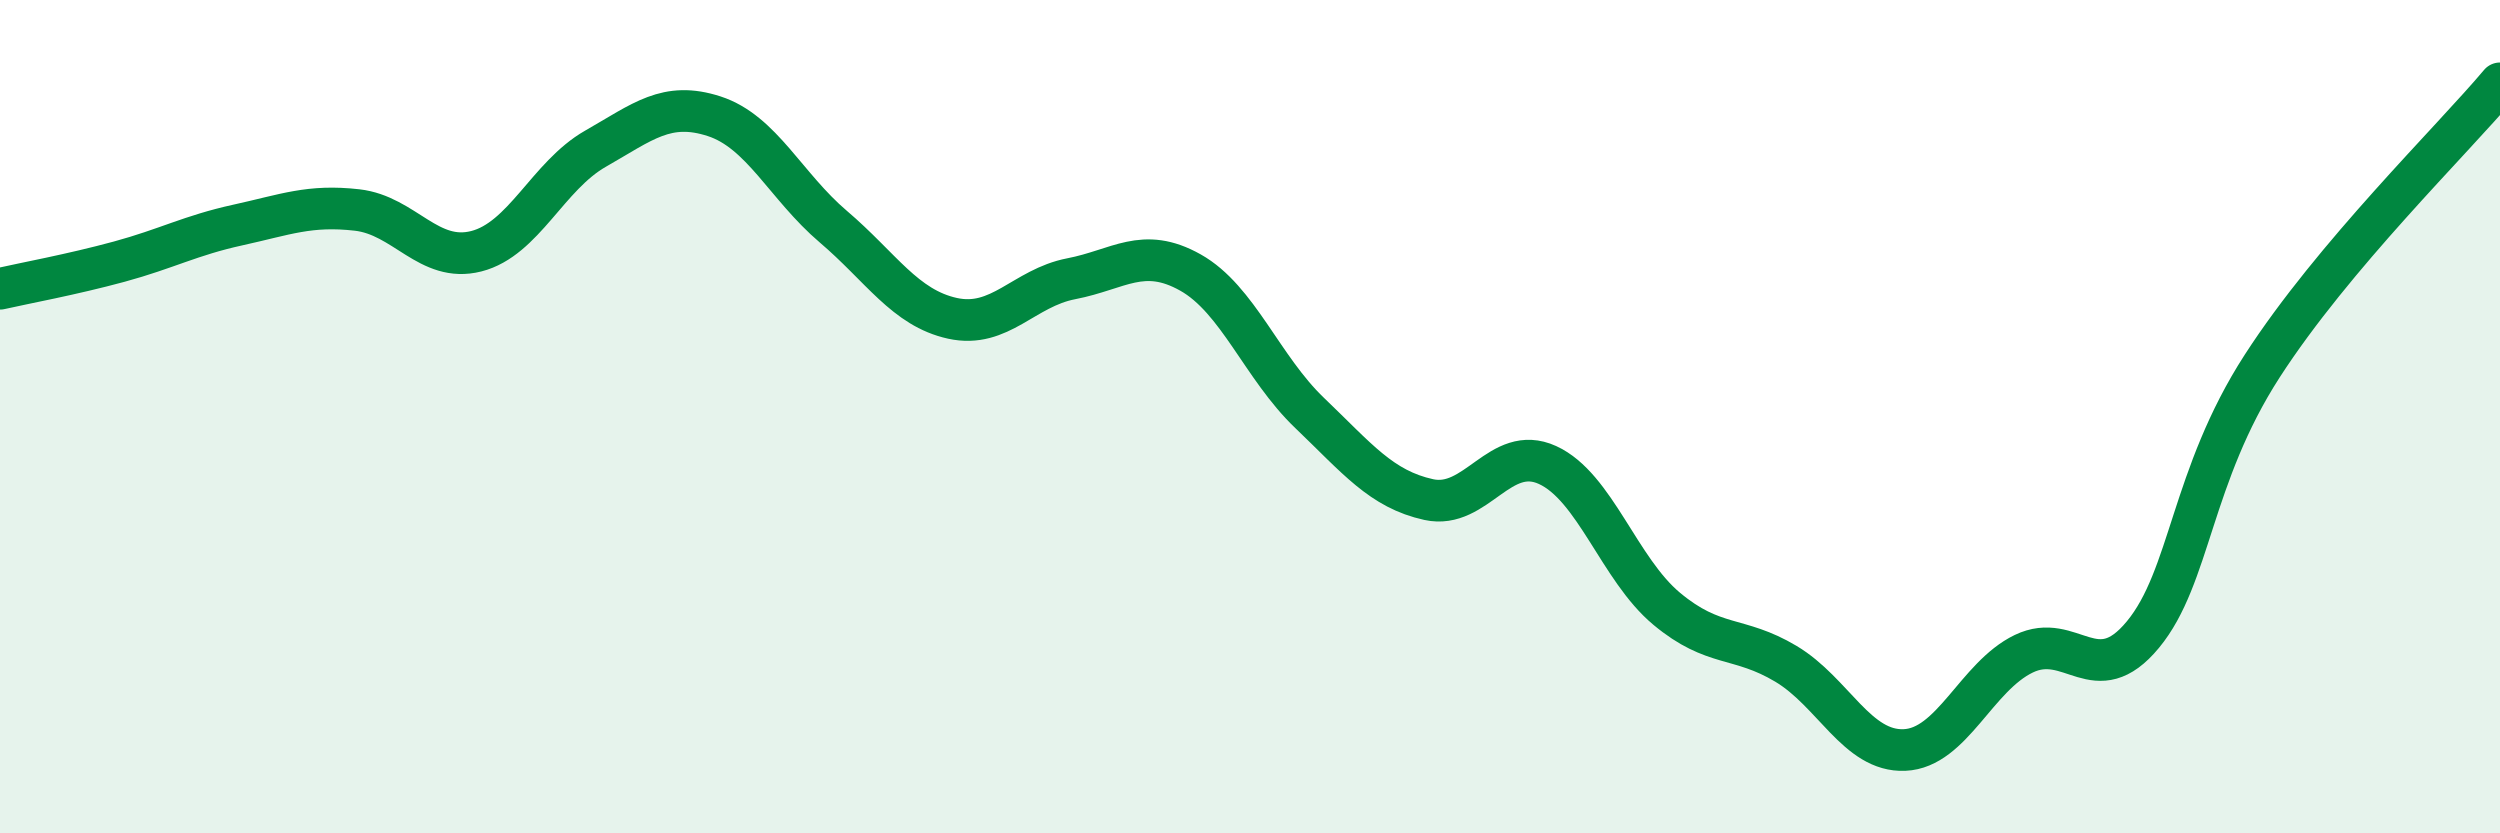
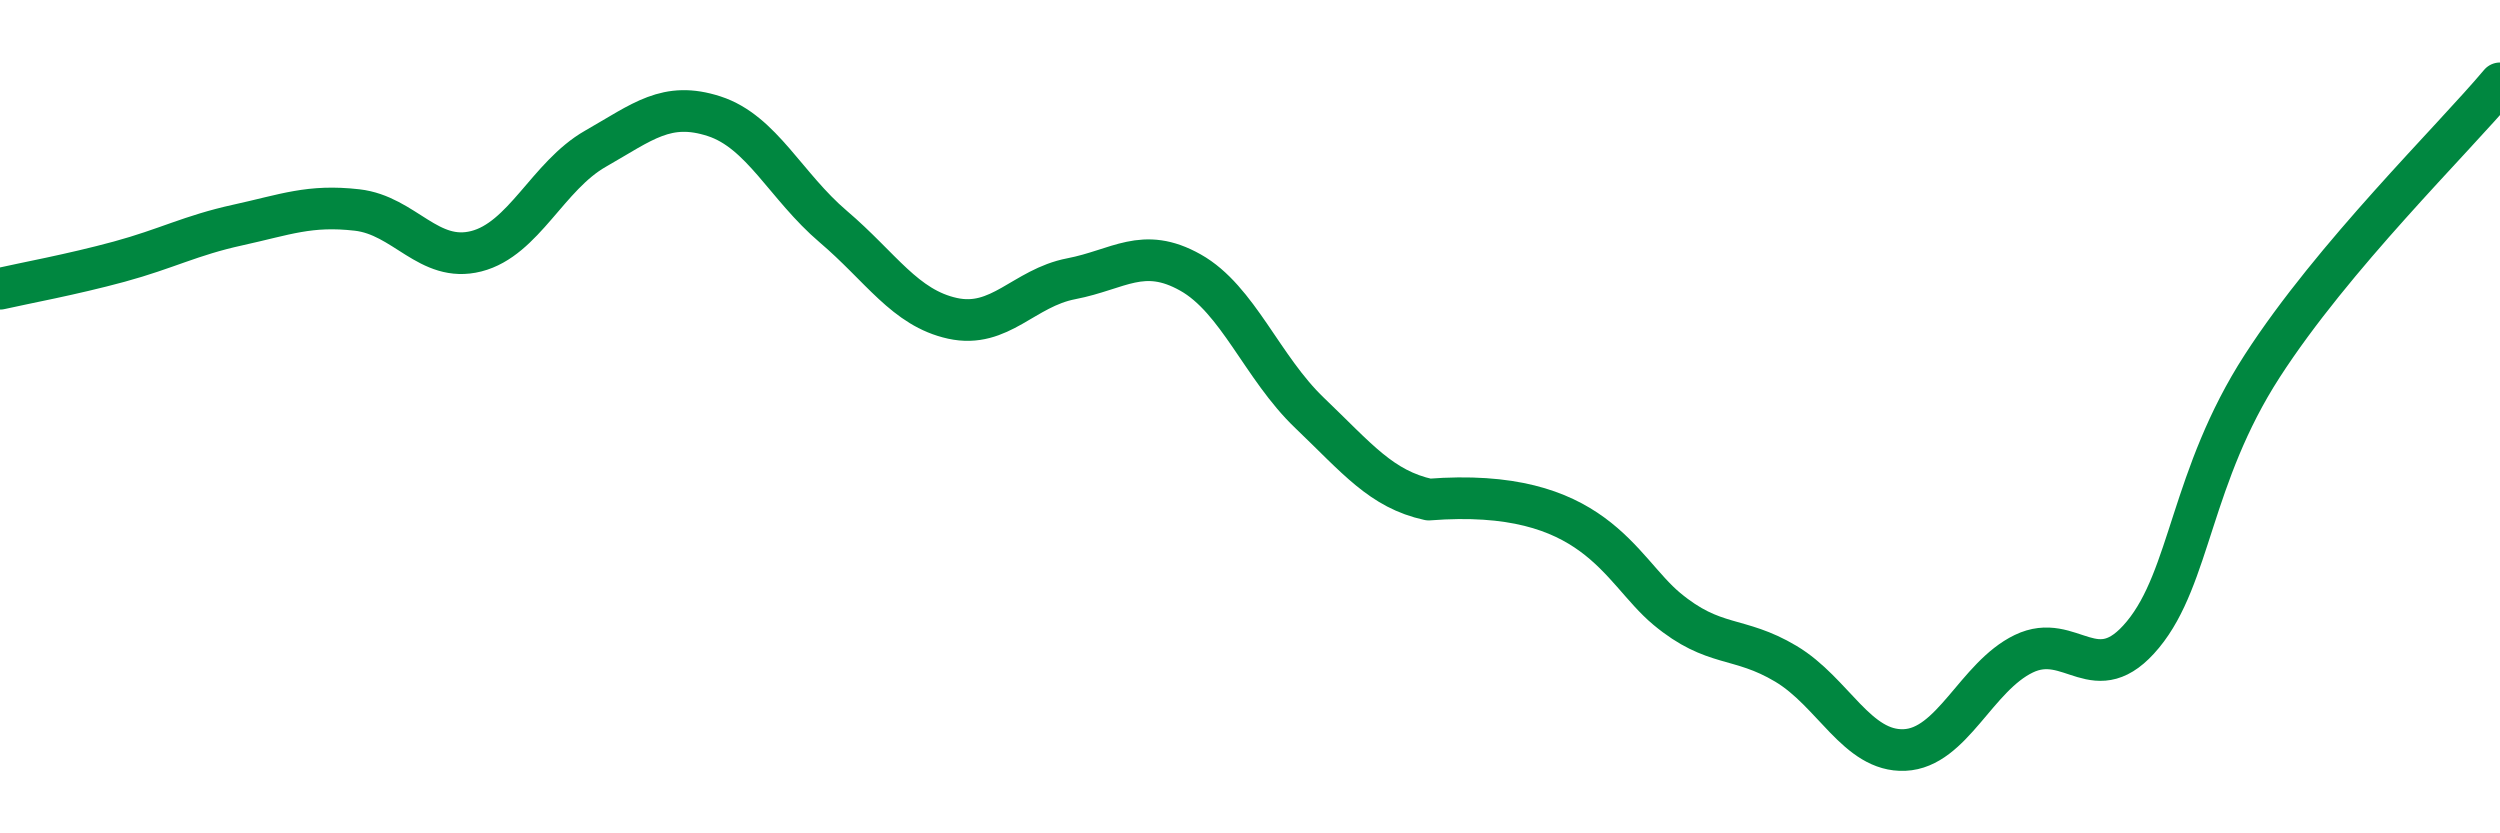
<svg xmlns="http://www.w3.org/2000/svg" width="60" height="20" viewBox="0 0 60 20">
-   <path d="M 0,6.93 C 0.57,6.8 1.72,6.59 2.86,6.28 C 4,5.97 4.57,5.65 5.71,5.4 C 6.85,5.15 7.43,4.91 8.57,5.04 C 9.71,5.17 10.29,6.32 11.43,6.03 C 12.57,5.74 13.15,4.22 14.29,3.57 C 15.43,2.92 16,2.42 17.14,2.79 C 18.28,3.16 18.86,4.47 20,5.44 C 21.14,6.41 21.72,7.39 22.86,7.64 C 24,7.89 24.57,6.91 25.71,6.69 C 26.85,6.47 27.43,5.9 28.57,6.54 C 29.71,7.18 30.29,8.82 31.43,9.91 C 32.57,11 33.15,11.74 34.29,11.99 C 35.43,12.24 36,10.64 37.14,11.16 C 38.28,11.68 38.86,13.66 40,14.61 C 41.14,15.56 41.72,15.25 42.86,15.93 C 44,16.61 44.57,18.05 45.71,18 C 46.85,17.95 47.43,16.24 48.57,15.69 C 49.71,15.14 50.29,16.61 51.43,15.23 C 52.57,13.85 52.58,11.44 54.29,8.79 C 56,6.14 58.86,3.36 60,2L60 20L0 20Z" fill="#008740" opacity="0.1" stroke-linecap="round" stroke-linejoin="round" />
-   <path d="M 0,6.93 C 0.57,6.8 1.72,6.59 2.86,6.28 C 4,5.97 4.57,5.65 5.71,5.4 C 6.85,5.15 7.43,4.91 8.57,5.04 C 9.71,5.17 10.29,6.32 11.43,6.03 C 12.57,5.74 13.15,4.22 14.29,3.57 C 15.43,2.92 16,2.42 17.14,2.79 C 18.28,3.16 18.86,4.47 20,5.44 C 21.14,6.41 21.72,7.39 22.86,7.64 C 24,7.89 24.57,6.91 25.71,6.69 C 26.85,6.47 27.43,5.9 28.57,6.54 C 29.71,7.18 30.29,8.82 31.43,9.91 C 32.57,11 33.15,11.74 34.29,11.99 C 35.43,12.24 36,10.64 37.14,11.16 C 38.28,11.68 38.86,13.66 40,14.61 C 41.14,15.56 41.72,15.25 42.86,15.93 C 44,16.61 44.57,18.05 45.71,18 C 46.85,17.95 47.43,16.24 48.57,15.69 C 49.71,15.14 50.29,16.61 51.43,15.23 C 52.57,13.85 52.58,11.44 54.29,8.79 C 56,6.14 58.86,3.36 60,2" stroke="#008740" stroke-width="1" fill="none" stroke-linecap="round" stroke-linejoin="round" />
+   <path d="M 0,6.93 C 0.57,6.8 1.72,6.59 2.86,6.28 C 4,5.97 4.57,5.65 5.71,5.4 C 6.85,5.15 7.43,4.91 8.57,5.04 C 9.71,5.17 10.29,6.32 11.43,6.03 C 12.57,5.74 13.15,4.22 14.29,3.57 C 15.43,2.92 16,2.42 17.14,2.79 C 18.28,3.16 18.86,4.47 20,5.44 C 21.14,6.41 21.72,7.39 22.86,7.64 C 24,7.89 24.57,6.91 25.71,6.69 C 26.85,6.47 27.43,5.9 28.57,6.54 C 29.71,7.18 30.29,8.82 31.43,9.91 C 32.57,11 33.15,11.74 34.29,11.99 C 38.28,11.68 38.86,13.66 40,14.61 C 41.14,15.56 41.72,15.25 42.86,15.93 C 44,16.61 44.57,18.05 45.71,18 C 46.85,17.95 47.43,16.24 48.57,15.69 C 49.71,15.14 50.29,16.61 51.43,15.23 C 52.57,13.85 52.58,11.44 54.29,8.79 C 56,6.14 58.86,3.36 60,2" stroke="#008740" stroke-width="1" fill="none" stroke-linecap="round" stroke-linejoin="round" />
</svg>